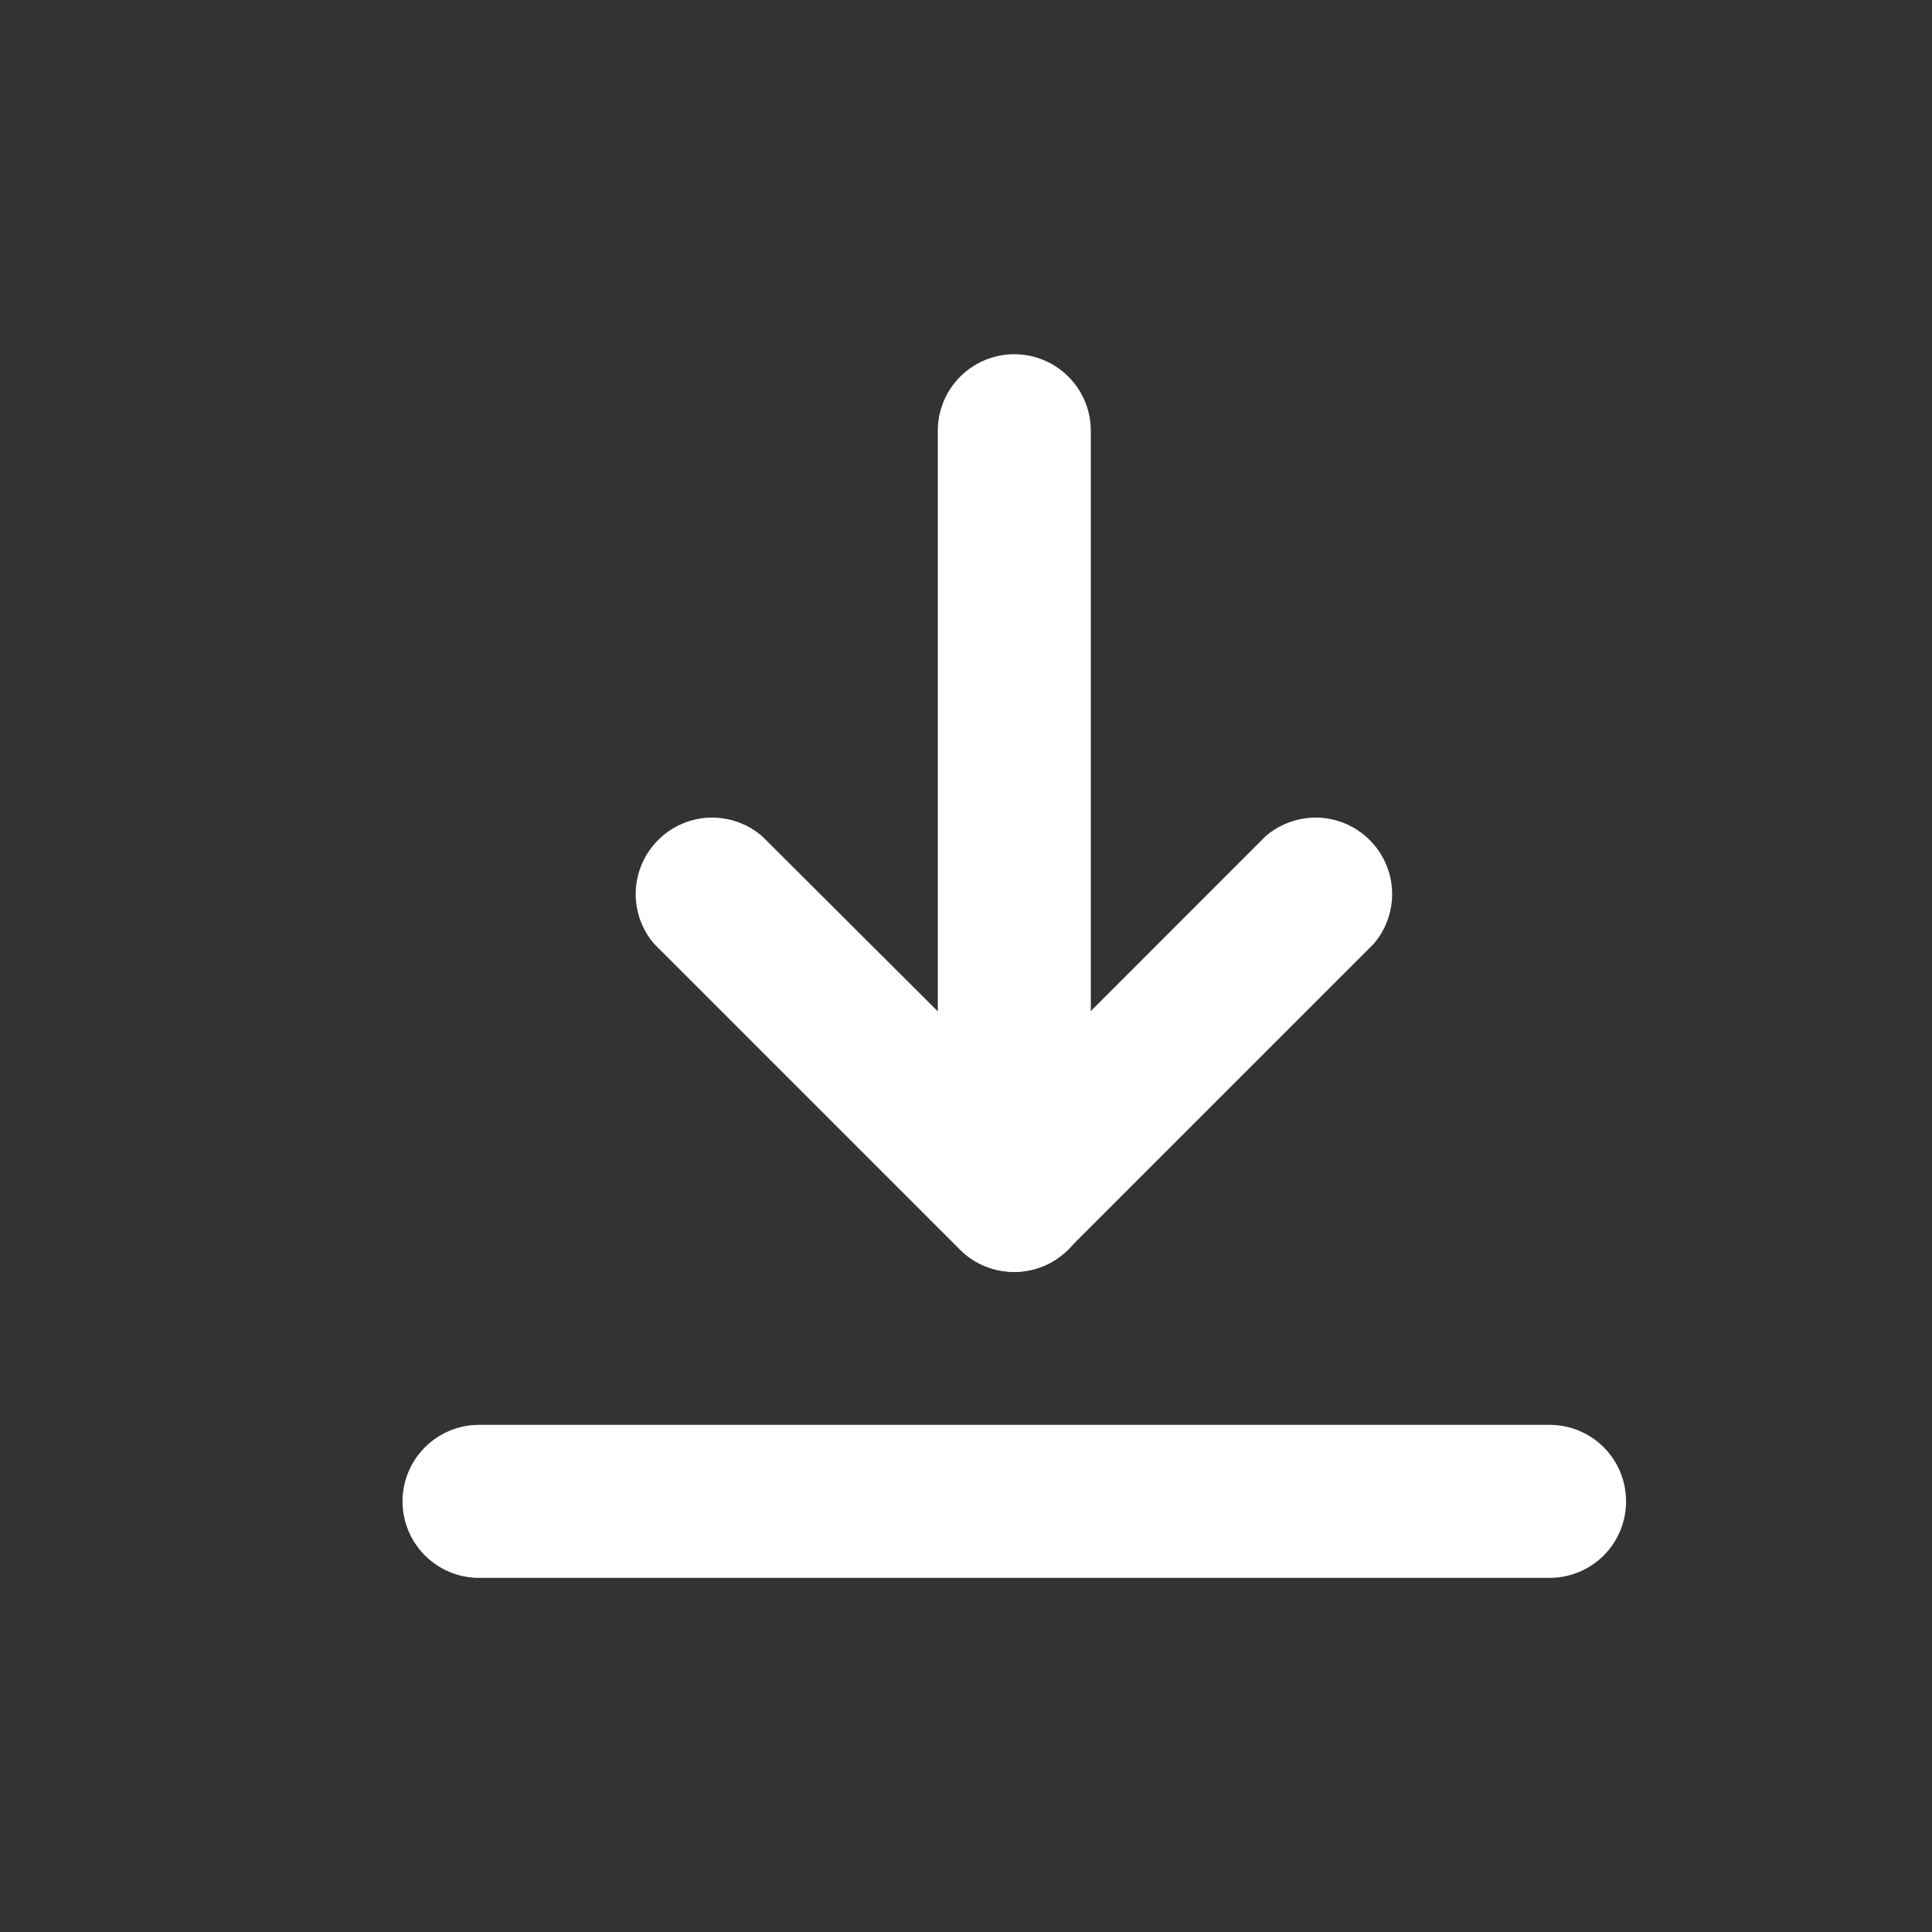
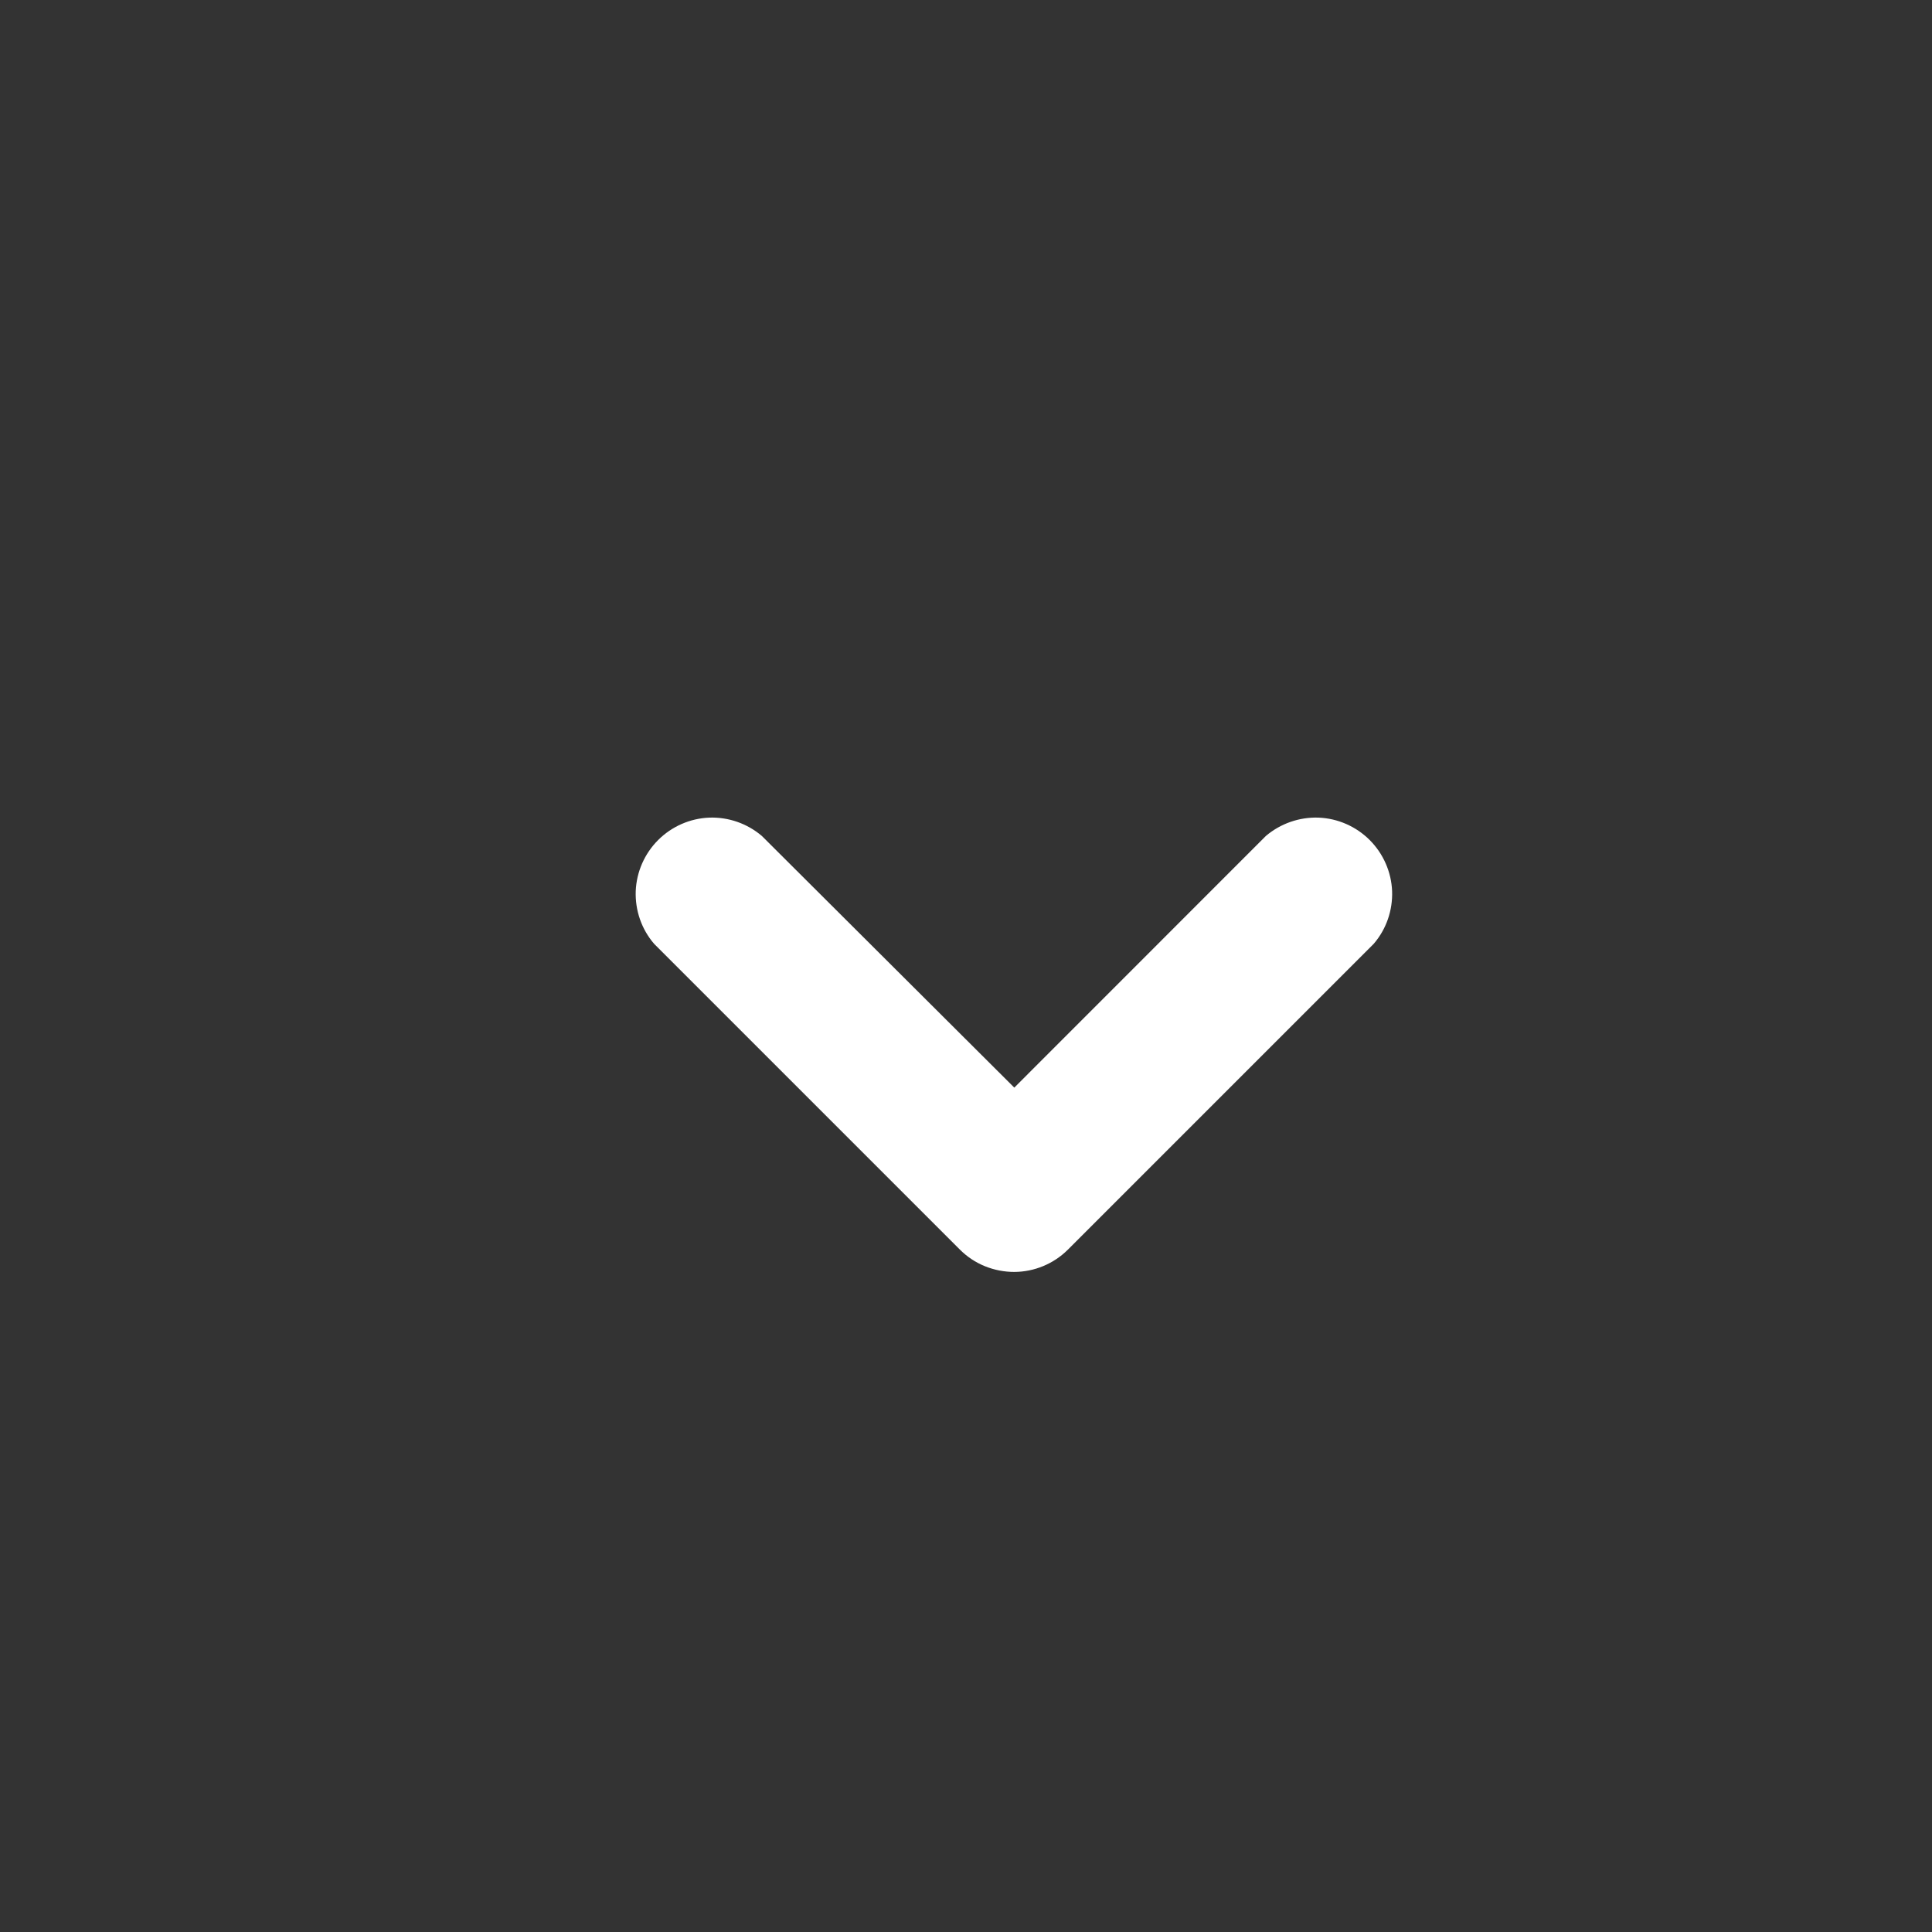
<svg xmlns="http://www.w3.org/2000/svg" width="20" height="20" viewBox="0 0 20 20" fill="none">
  <rect x="0" y="0" width="20" height="20" fill="#333333" stroke="none" />
  <path d="M10.5 13.167C10.396 13.167 10.293 13.147 10.196 13.108C10.1 13.069 10.012 13.011 9.938 12.937L6.771 9.77C6.641 9.619 6.574 9.424 6.581 9.225C6.589 9.026 6.672 8.837 6.813 8.696C6.954 8.555 7.143 8.472 7.342 8.464C7.541 8.457 7.736 8.525 7.887 8.654L10.5 11.259L13.104 8.654C13.256 8.525 13.451 8.457 13.65 8.464C13.849 8.472 14.038 8.555 14.179 8.696C14.32 8.837 14.403 9.026 14.411 9.225C14.418 9.424 14.351 9.619 14.221 9.77L11.054 12.937C10.907 13.083 10.708 13.166 10.5 13.167Z" fill="white" />
-   <path d="M10.5 13.167C10.29 13.167 10.089 13.084 9.94 12.935C9.792 12.787 9.708 12.585 9.708 12.375V4.459C9.708 4.249 9.792 4.047 9.94 3.899C10.089 3.75 10.29 3.667 10.5 3.667C10.71 3.667 10.911 3.75 11.06 3.899C11.208 4.047 11.292 4.249 11.292 4.459V12.375C11.292 12.585 11.208 12.787 11.06 12.935C10.911 13.084 10.71 13.167 10.5 13.167ZM16.042 16.334H4.958C4.748 16.334 4.547 16.25 4.399 16.102C4.25 15.953 4.167 15.752 4.167 15.542C4.167 15.332 4.25 15.131 4.399 14.982C4.547 14.834 4.748 14.75 4.958 14.75H16.042C16.252 14.75 16.453 14.834 16.602 14.982C16.75 15.131 16.833 15.332 16.833 15.542C16.833 15.752 16.75 15.953 16.602 16.102C16.453 16.25 16.252 16.334 16.042 16.334Z" fill="white" />
</svg>